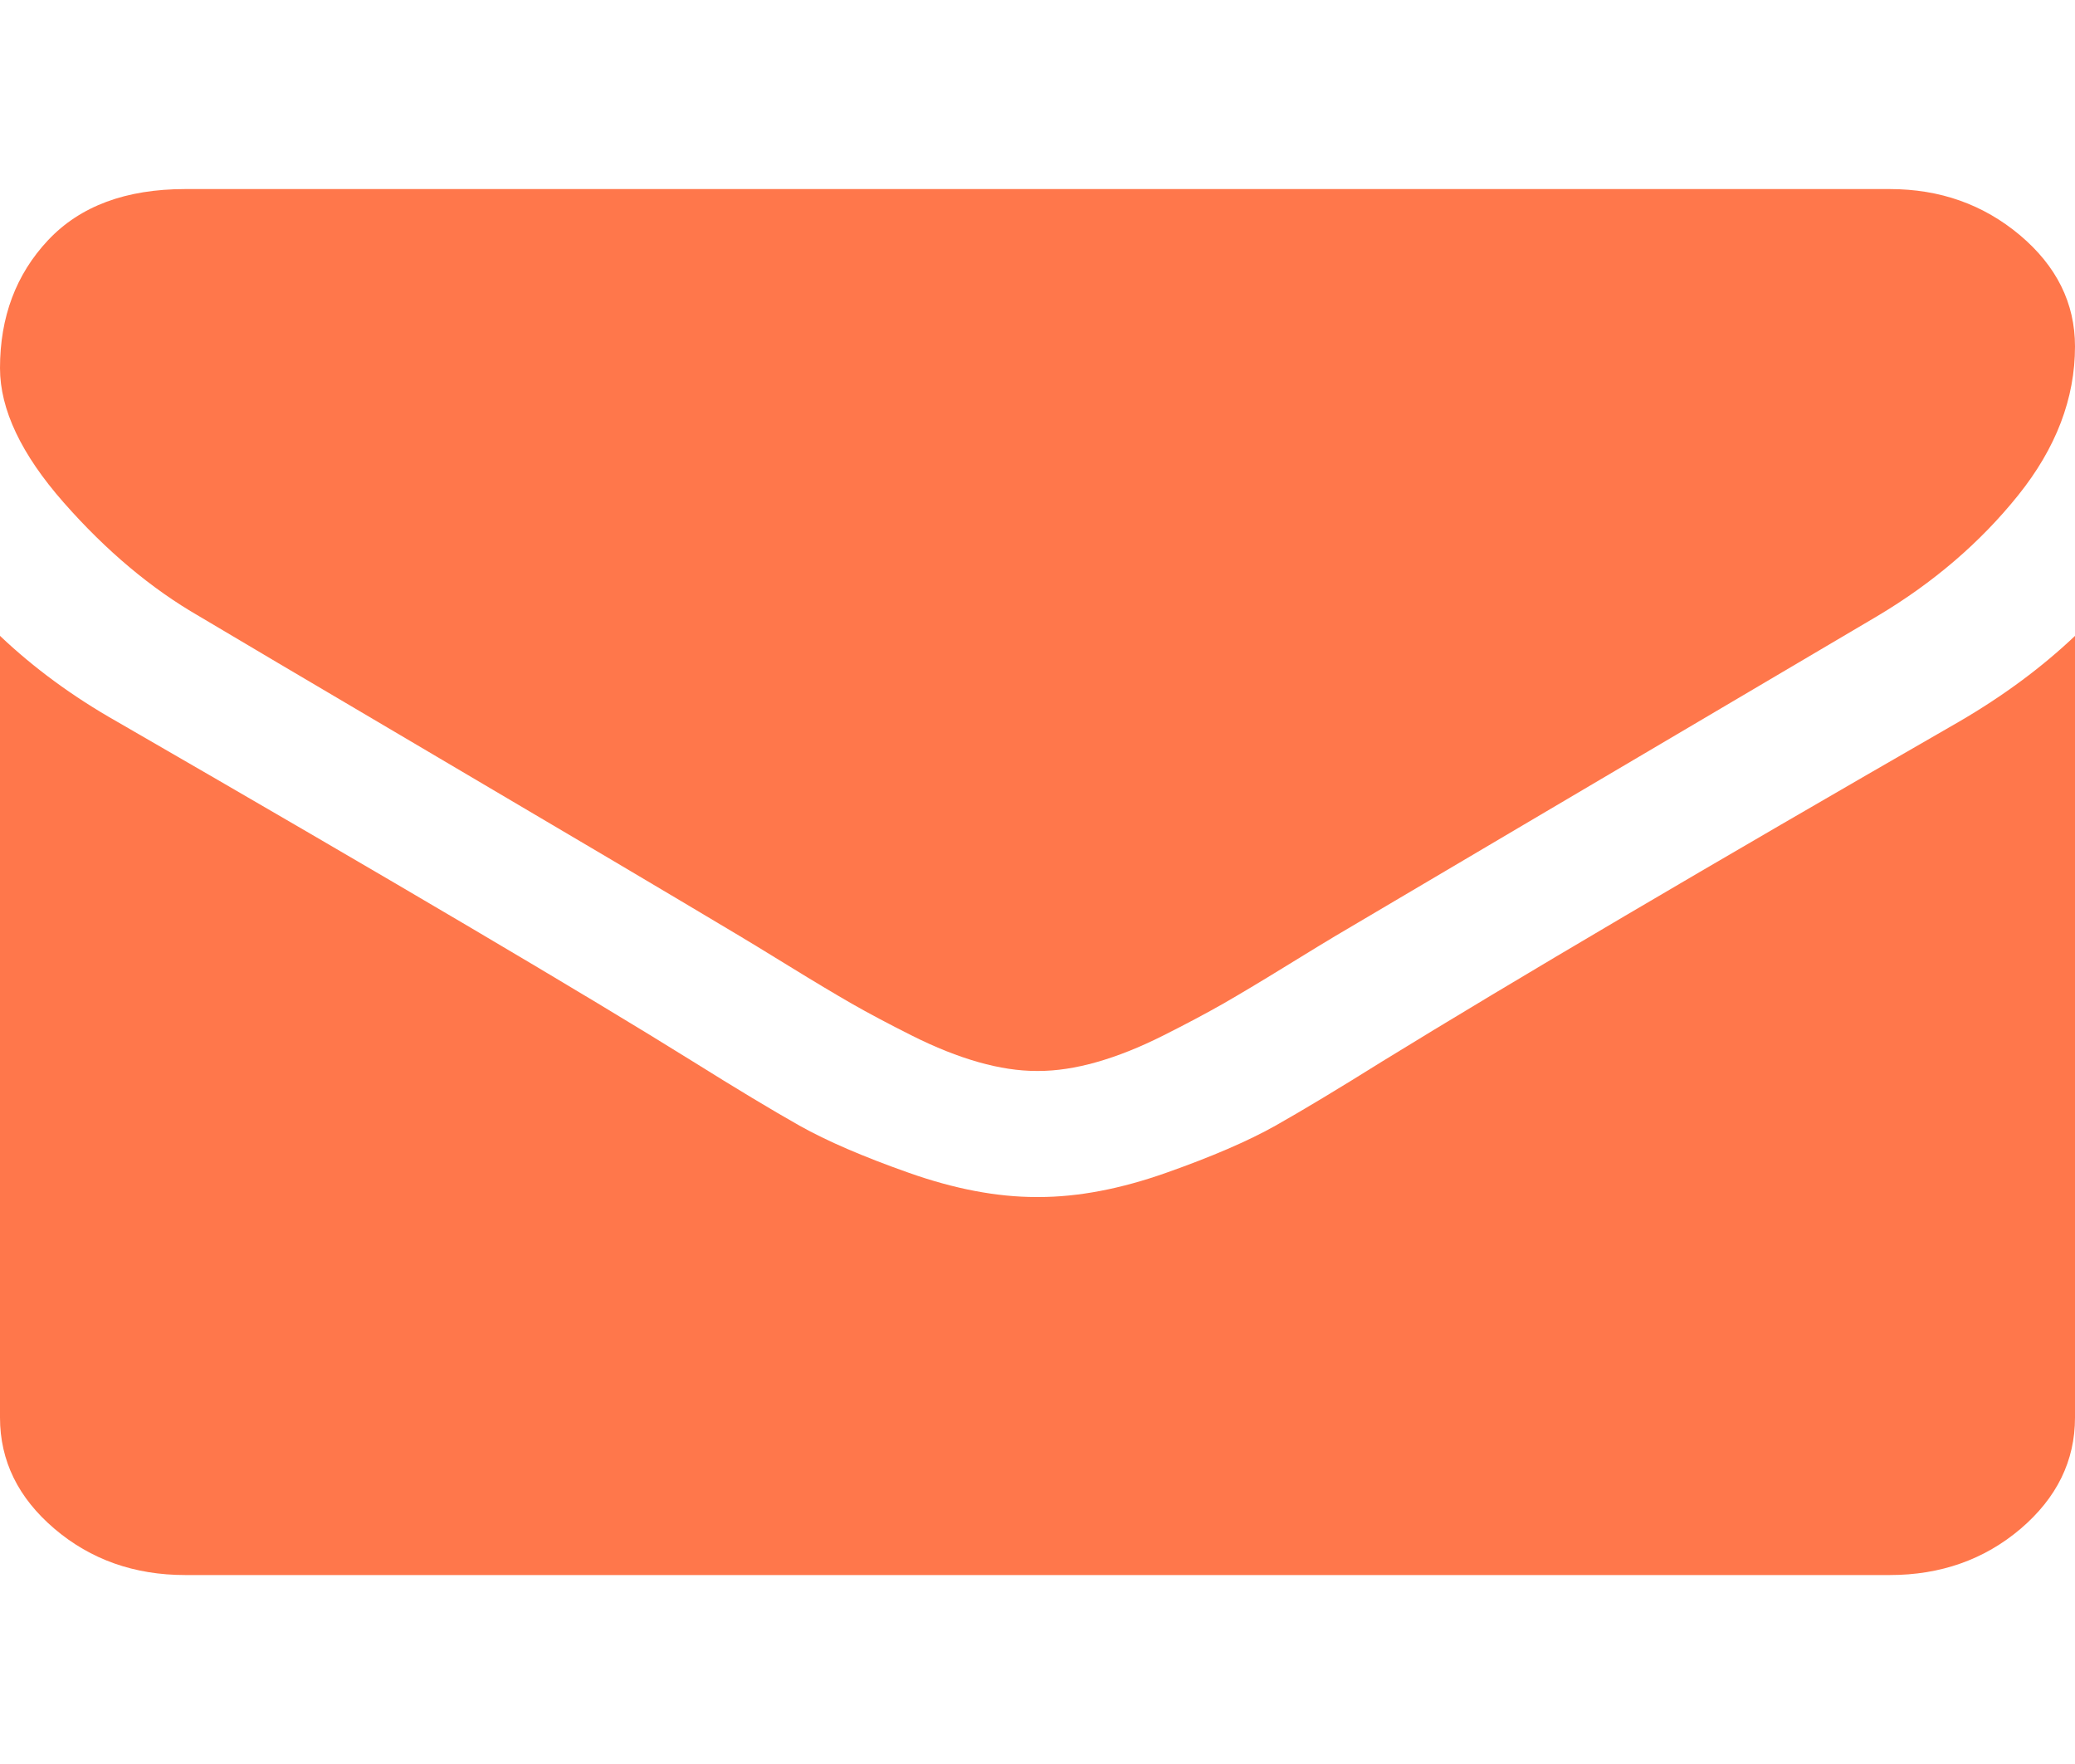
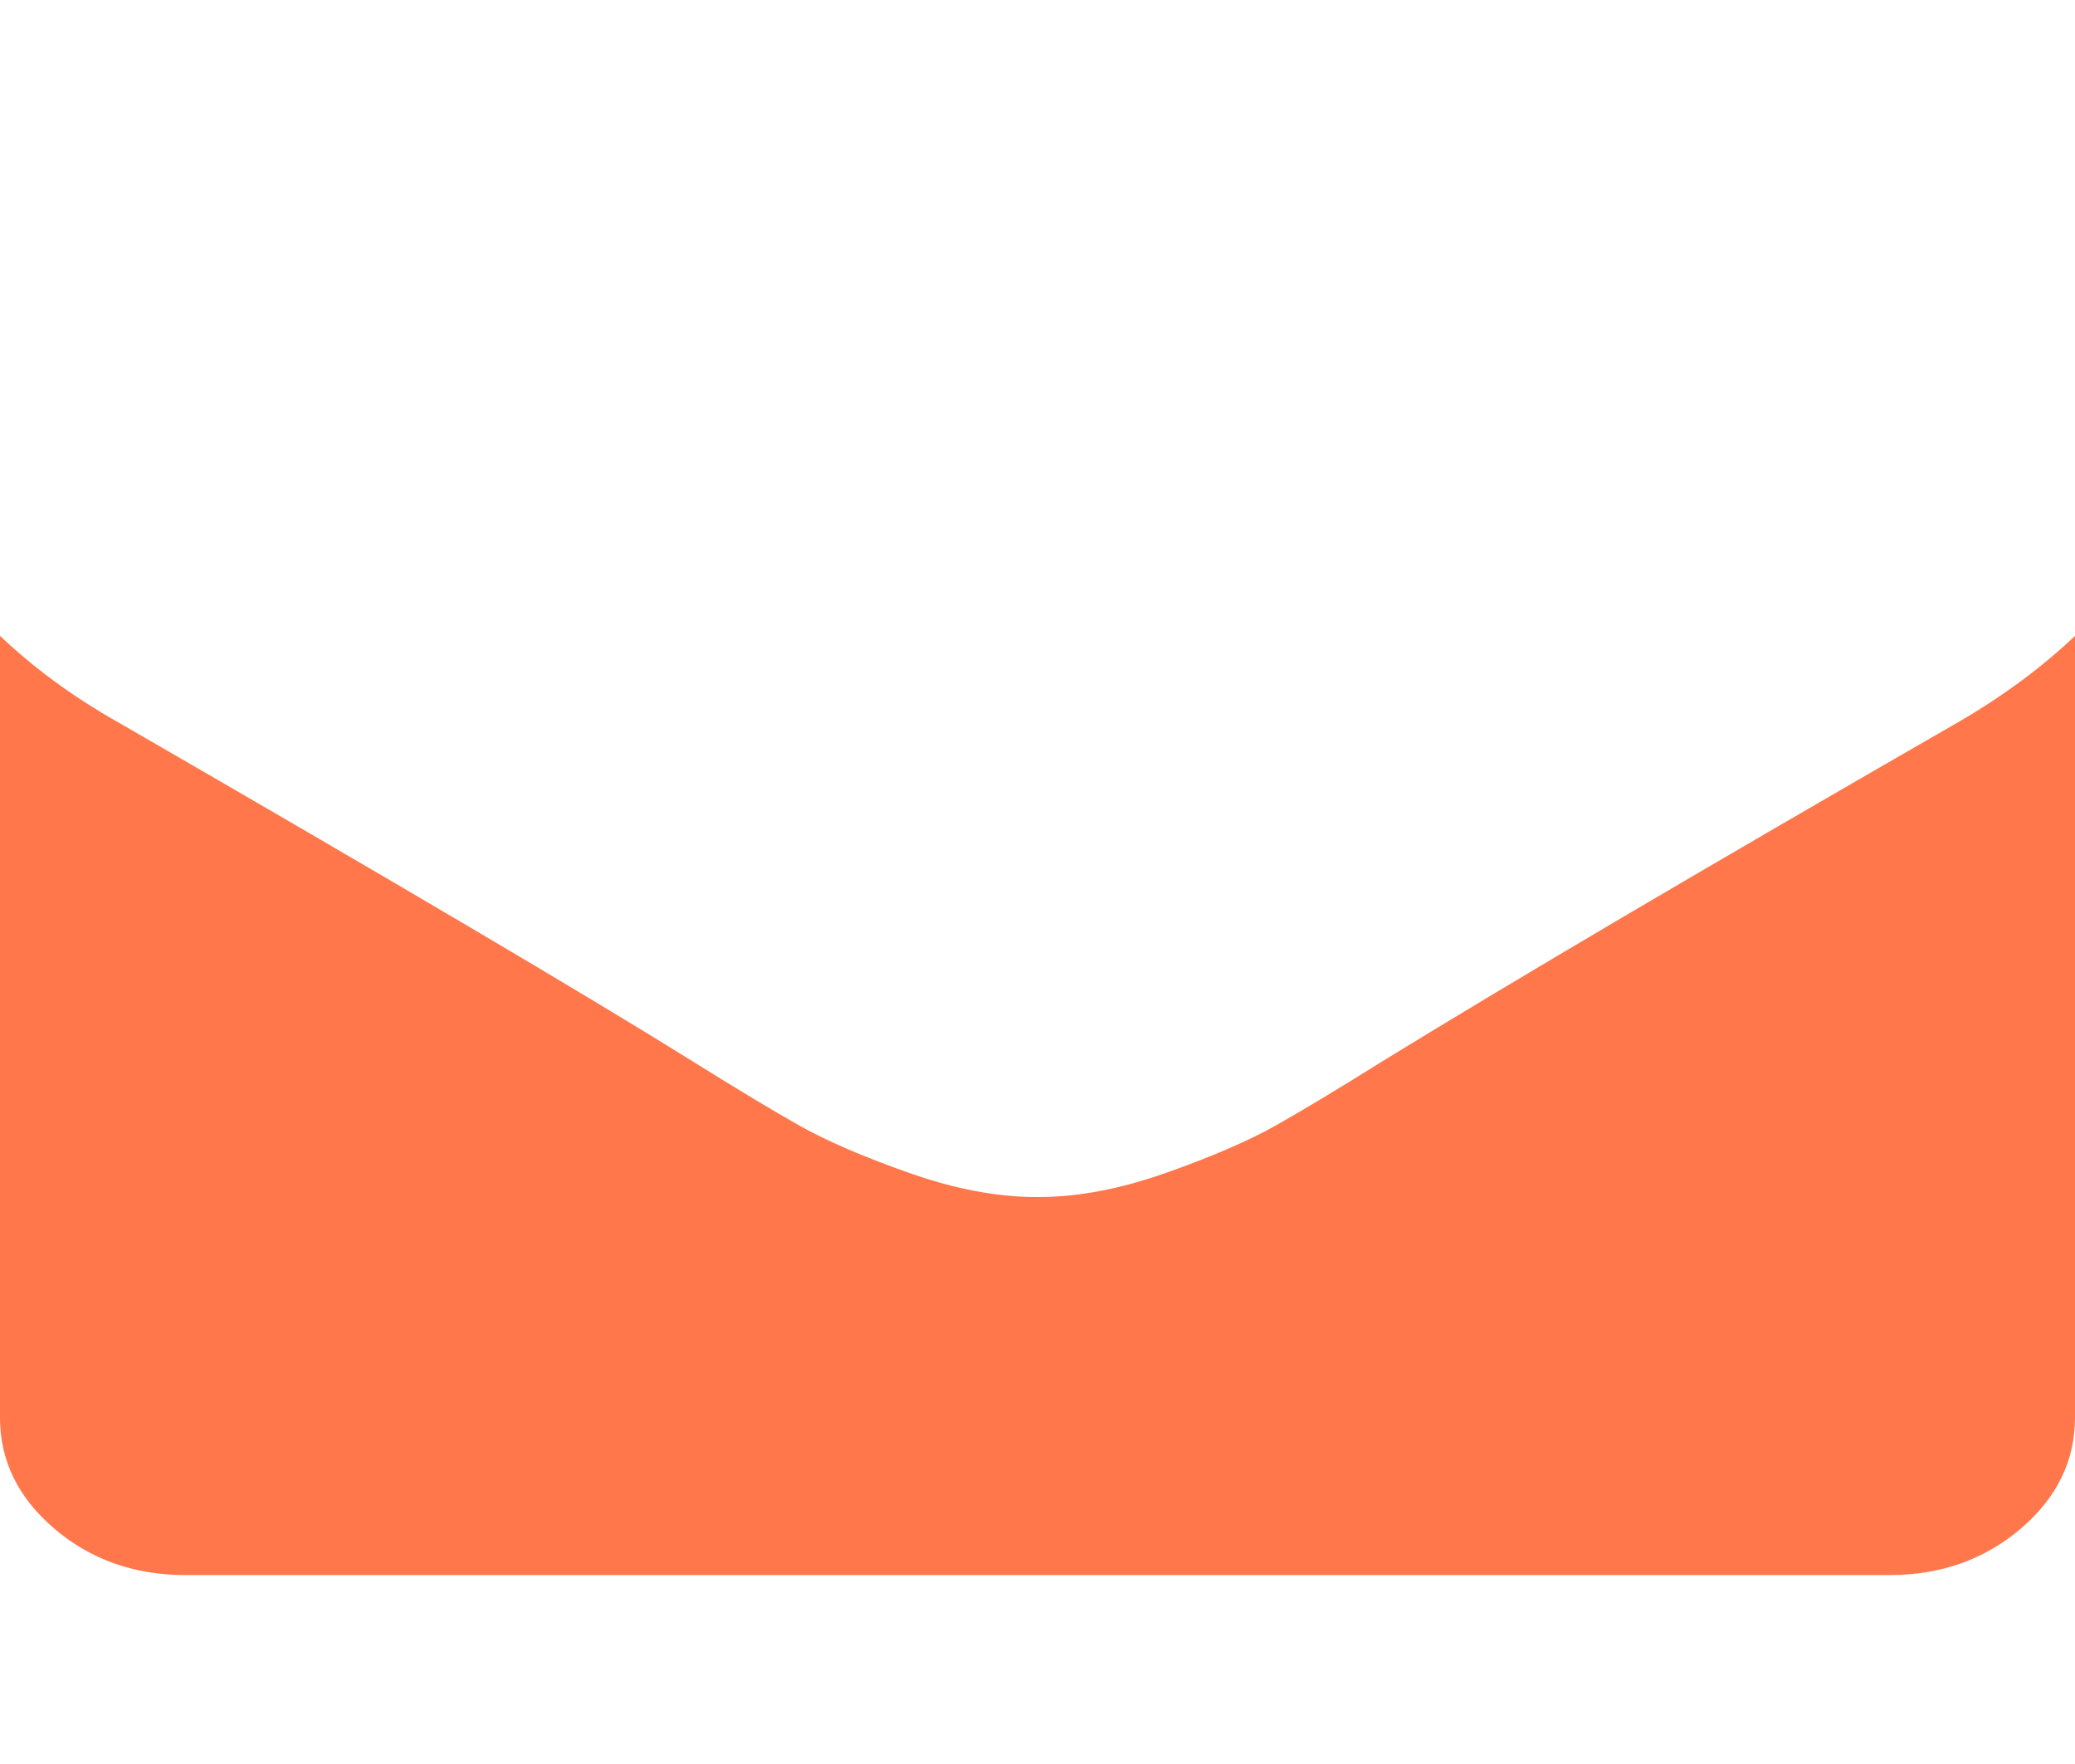
<svg xmlns="http://www.w3.org/2000/svg" width="20" height="17" viewBox="0 0 20 17" fill="none">
  <g clip-path="url(#clip0)">
-     <path d="M1.92 5.939C2.173 6.09 2.935 6.541 4.208 7.291C5.48 8.04 6.455 8.617 7.132 9.022C7.206 9.066 7.364 9.162 7.606 9.311C7.848 9.46 8.049 9.58 8.209 9.672C8.368 9.763 8.562 9.866 8.789 9.98C9.016 10.094 9.23 10.179 9.431 10.236C9.632 10.293 9.818 10.321 9.989 10.321H10H10.011C10.182 10.321 10.368 10.293 10.569 10.236C10.77 10.179 10.984 10.094 11.211 9.98C11.438 9.866 11.631 9.763 11.791 9.672C11.951 9.58 12.152 9.46 12.394 9.311C12.636 9.162 12.794 9.066 12.868 9.022C13.553 8.617 15.294 7.589 18.092 5.939C18.635 5.616 19.088 5.227 19.453 4.772C19.818 4.317 20 3.839 20 3.339C20 2.922 19.823 2.565 19.47 2.267C19.116 1.97 18.698 1.822 18.214 1.822H1.786C1.213 1.822 0.772 1.986 0.463 2.315C0.154 2.644 0 3.055 0 3.548C0 3.946 0.205 4.378 0.614 4.843C1.023 5.308 1.458 5.673 1.92 5.939Z" fill="#FF774B" />
    <path d="M18.884 6.954C16.444 8.358 14.591 9.449 13.326 10.227C12.902 10.492 12.558 10.699 12.294 10.848C12.029 10.997 11.678 11.148 11.239 11.303C10.8 11.458 10.391 11.536 10.011 11.536H10H9.989C9.609 11.536 9.2 11.458 8.761 11.303C8.322 11.148 7.971 10.997 7.706 10.848C7.442 10.699 7.098 10.492 6.674 10.227C5.67 9.601 3.821 8.509 1.127 6.954C0.703 6.714 0.327 6.438 0 6.128V13.661C0 14.078 0.175 14.435 0.525 14.733C0.874 15.03 1.295 15.179 1.786 15.179H18.214C18.705 15.179 19.126 15.03 19.476 14.733C19.825 14.435 20 14.078 20 13.661V6.128C19.68 6.432 19.308 6.707 18.884 6.954Z" fill="#FF774B" />
  </g>
  <defs>
    <clipPath id="clip0">
      <rect width="20" height="17" fill="white" />
    </clipPath>
  </defs>
</svg>